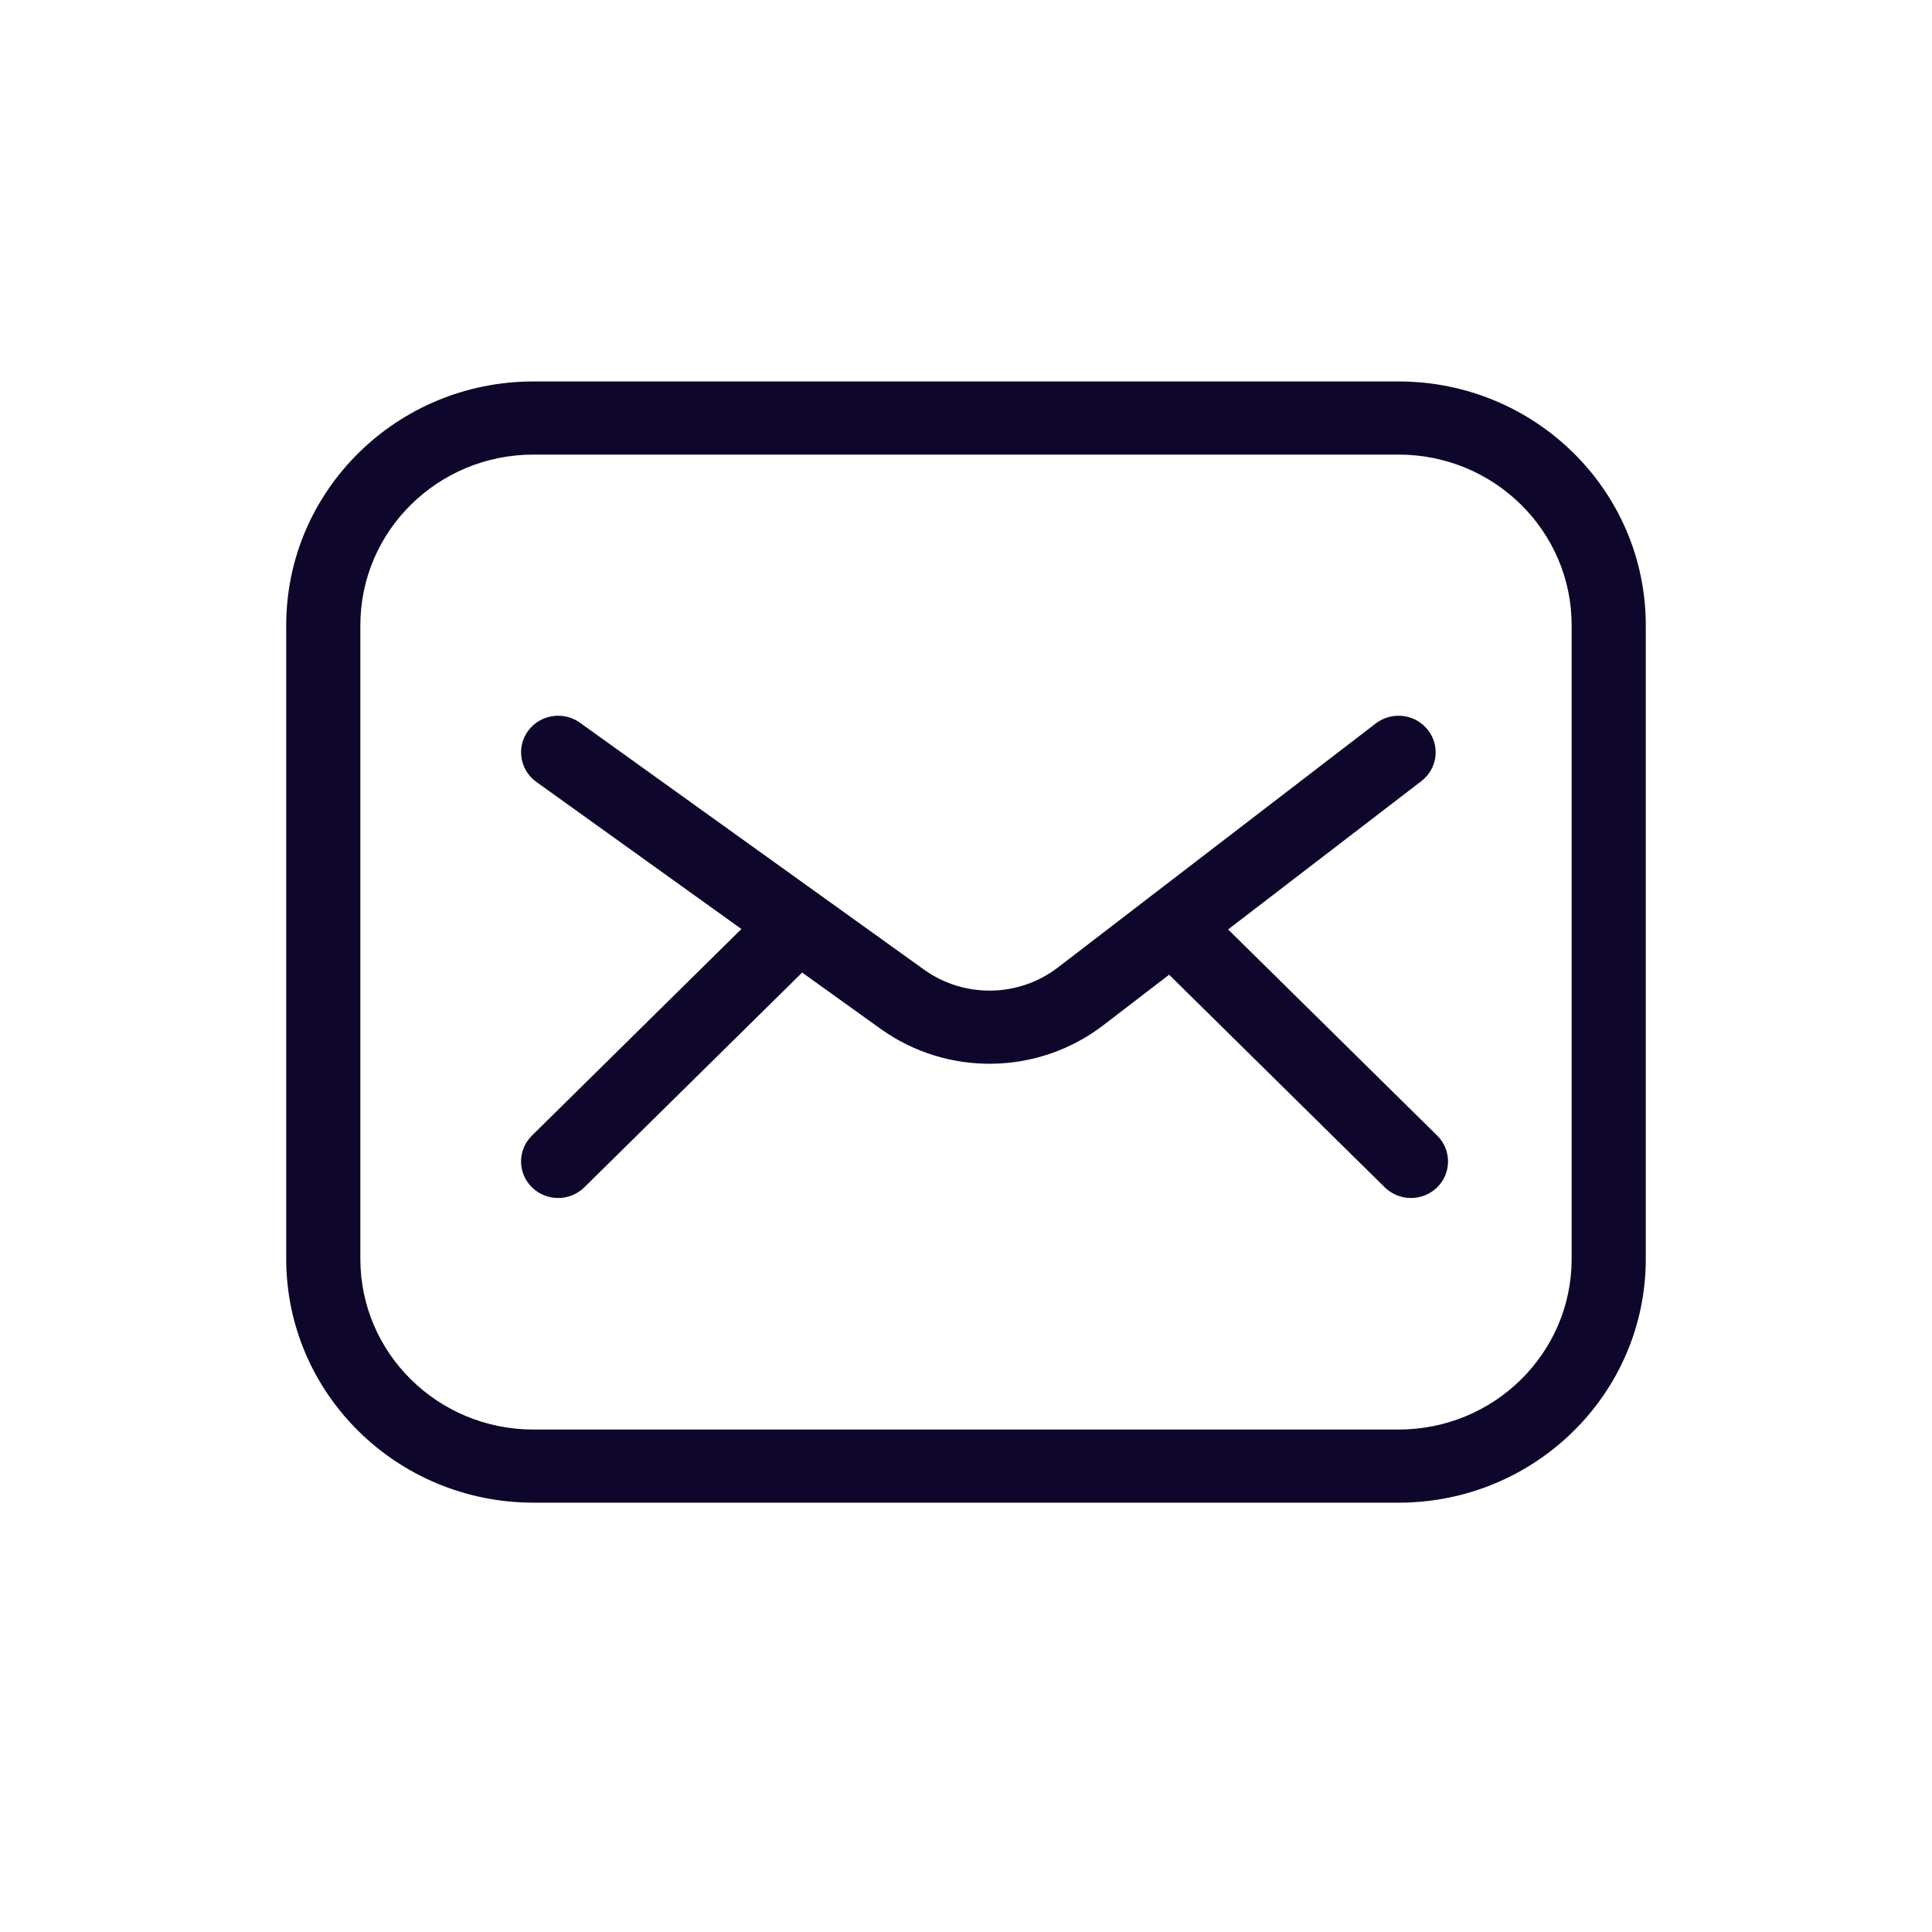
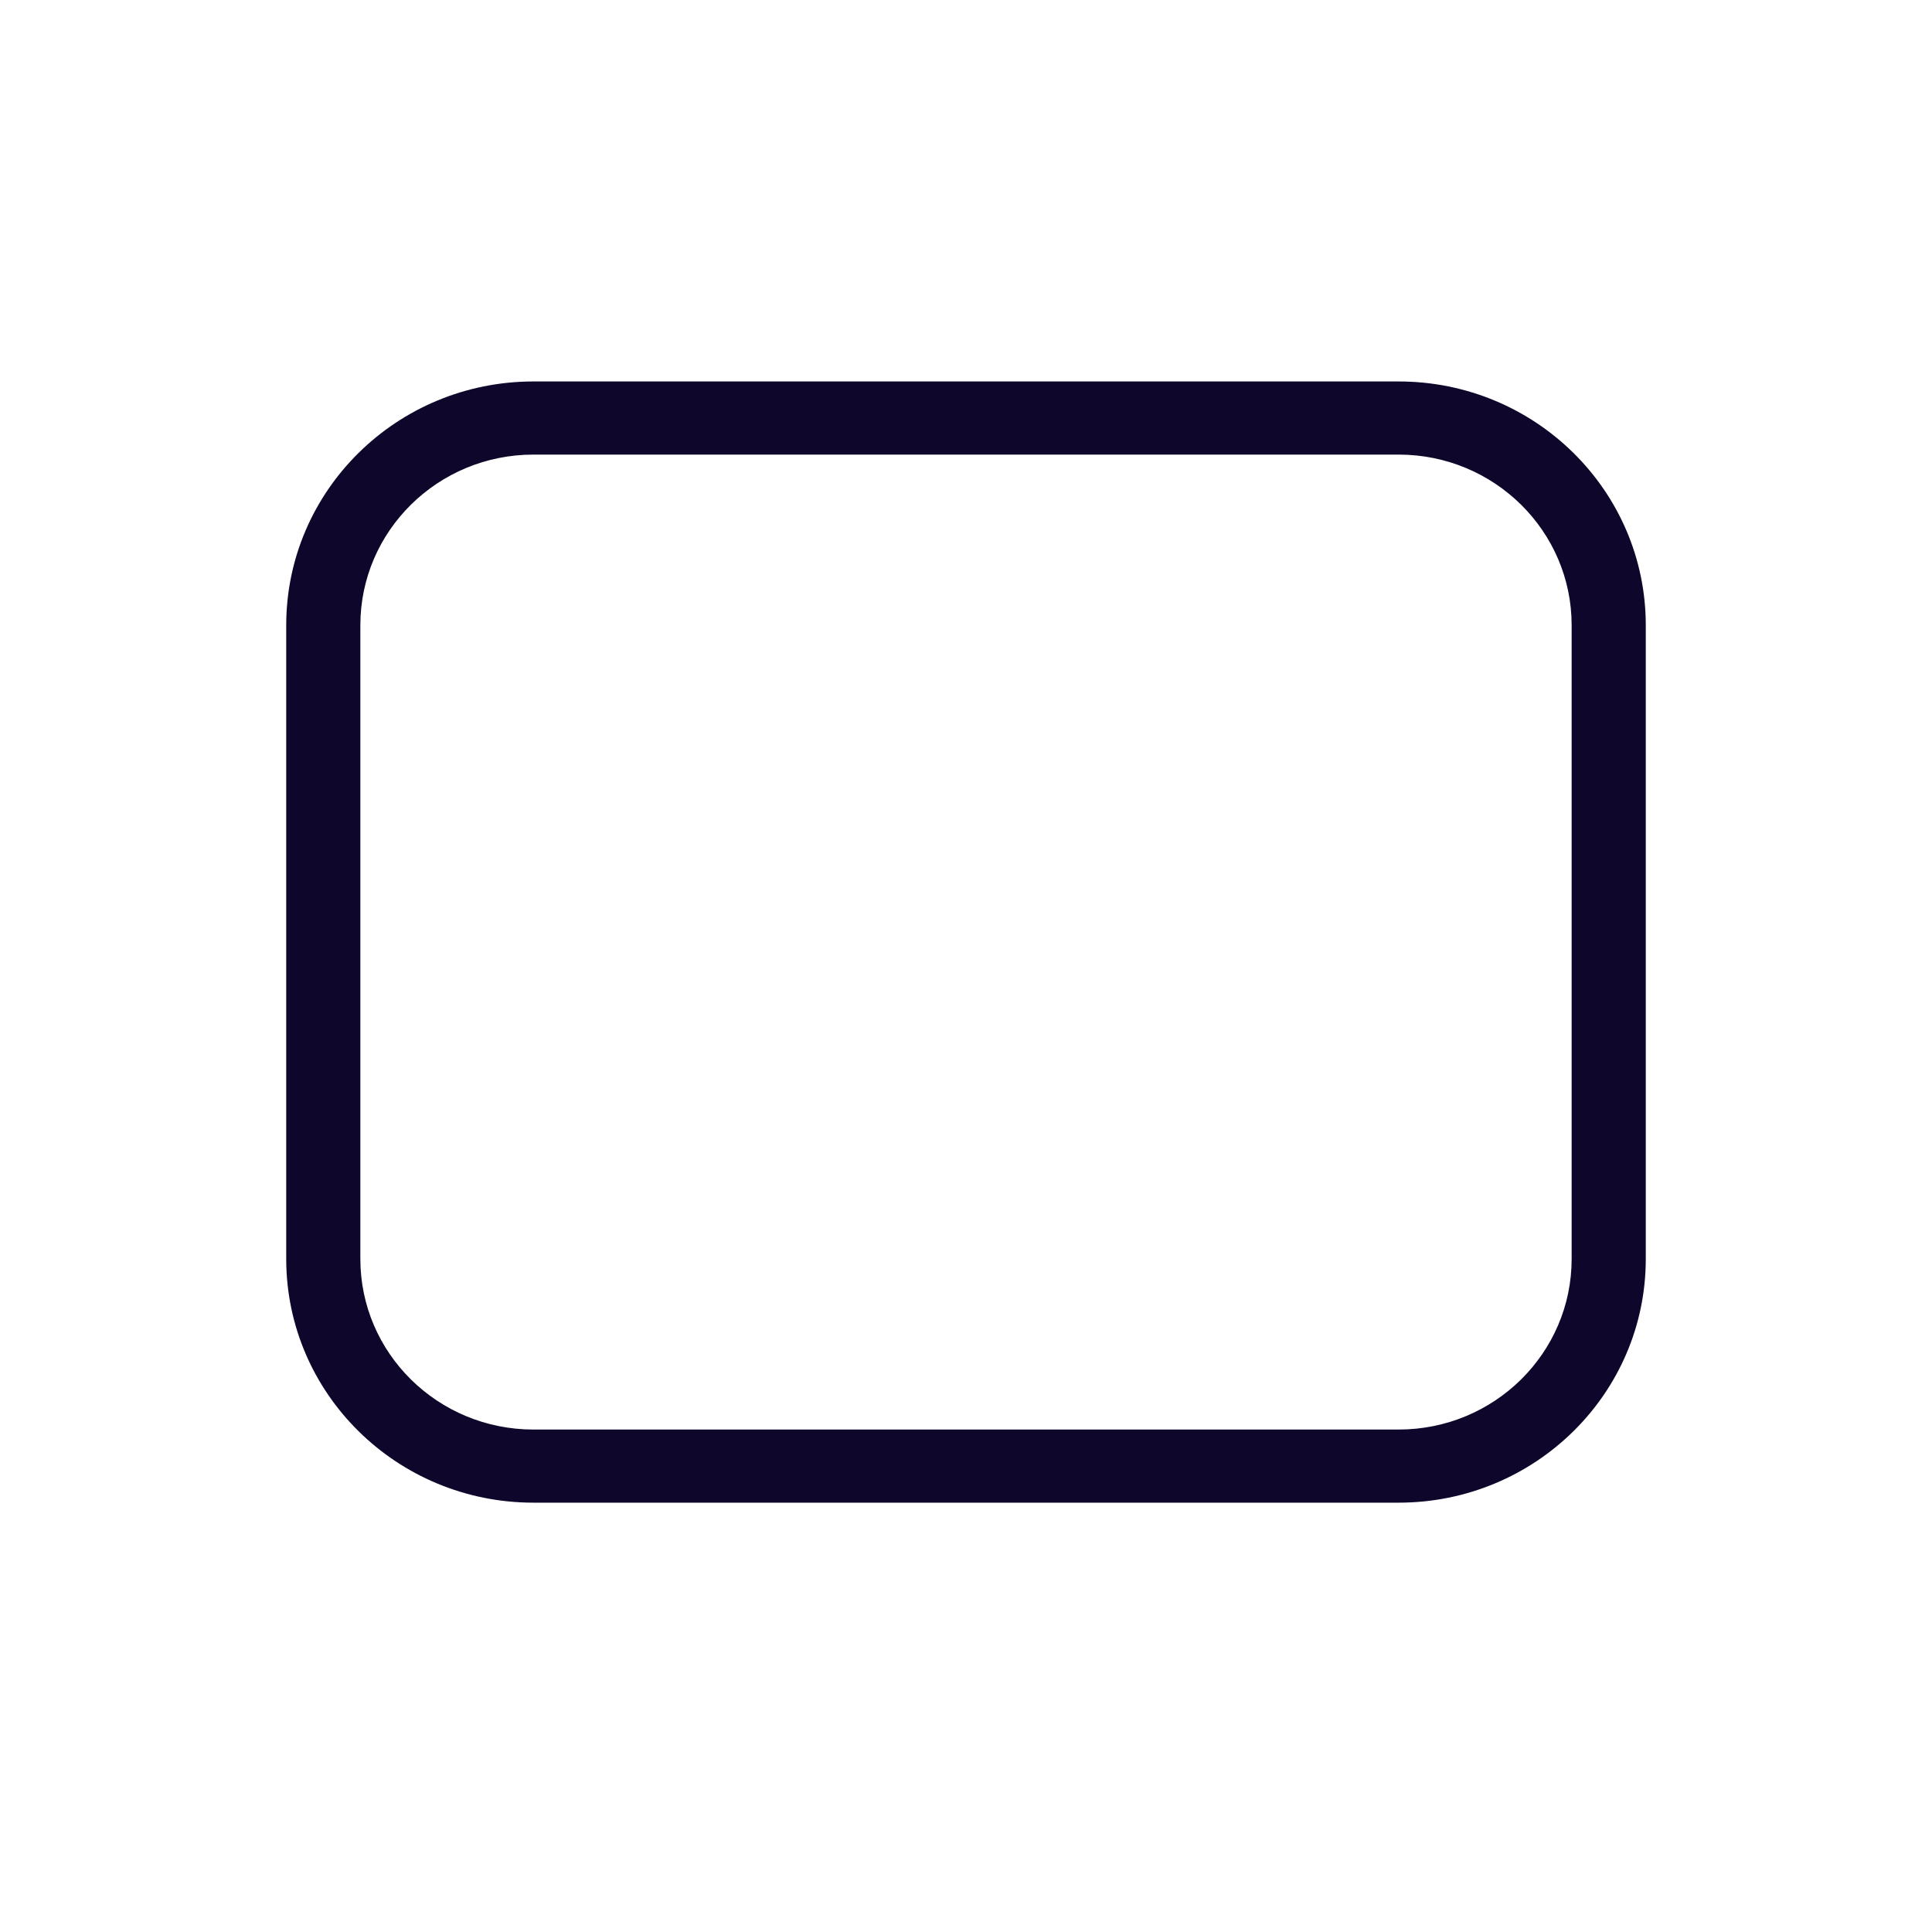
<svg xmlns="http://www.w3.org/2000/svg" width="27" height="27" viewBox="0 0 27 27" fill="none">
  <path fill-rule="evenodd" clip-rule="evenodd" d="M19.546 6.353H7.455C6.119 6.353 5.036 7.421 5.036 8.738V17.594C5.036 18.911 6.119 19.978 7.455 19.978H19.546C20.881 19.978 21.964 18.911 21.964 17.594V8.738C21.964 7.421 20.881 6.353 19.546 6.353ZM7.455 5.331C5.547 5.331 4 6.856 4 8.738V17.594C4 19.475 5.547 21 7.455 21H19.546C21.453 21 23 19.475 23 17.594V8.738C23 6.856 21.453 5.331 19.546 5.331H7.455Z" fill="#0F062B" />
-   <path fill-rule="evenodd" clip-rule="evenodd" d="M19.954 10.2C20.13 10.422 20.09 10.743 19.864 10.916L15.42 14.327C14.509 15.027 13.238 15.047 12.305 14.377L7.495 10.927C7.264 10.76 7.213 10.441 7.381 10.213C7.549 9.985 7.873 9.934 8.105 10.1L12.914 13.551C13.475 13.953 14.237 13.94 14.784 13.521L19.227 10.11C19.453 9.937 19.779 9.977 19.954 10.2Z" fill="#0F062B" />
-   <path fill-rule="evenodd" clip-rule="evenodd" d="M11.448 12.634C11.65 12.834 11.65 13.157 11.448 13.357L8.166 16.593C7.964 16.792 7.636 16.792 7.434 16.593C7.231 16.393 7.231 16.07 7.434 15.87L10.715 12.634C10.918 12.435 11.246 12.435 11.448 12.634Z" fill="#0F062B" />
-   <path fill-rule="evenodd" clip-rule="evenodd" d="M16.07 12.634C15.868 12.834 15.868 13.157 16.07 13.357L19.352 16.593C19.554 16.792 19.882 16.792 20.085 16.593C20.287 16.393 20.287 16.07 20.085 15.87L16.803 12.634C16.6 12.435 16.272 12.435 16.07 12.634Z" fill="#0F062B" />
</svg>